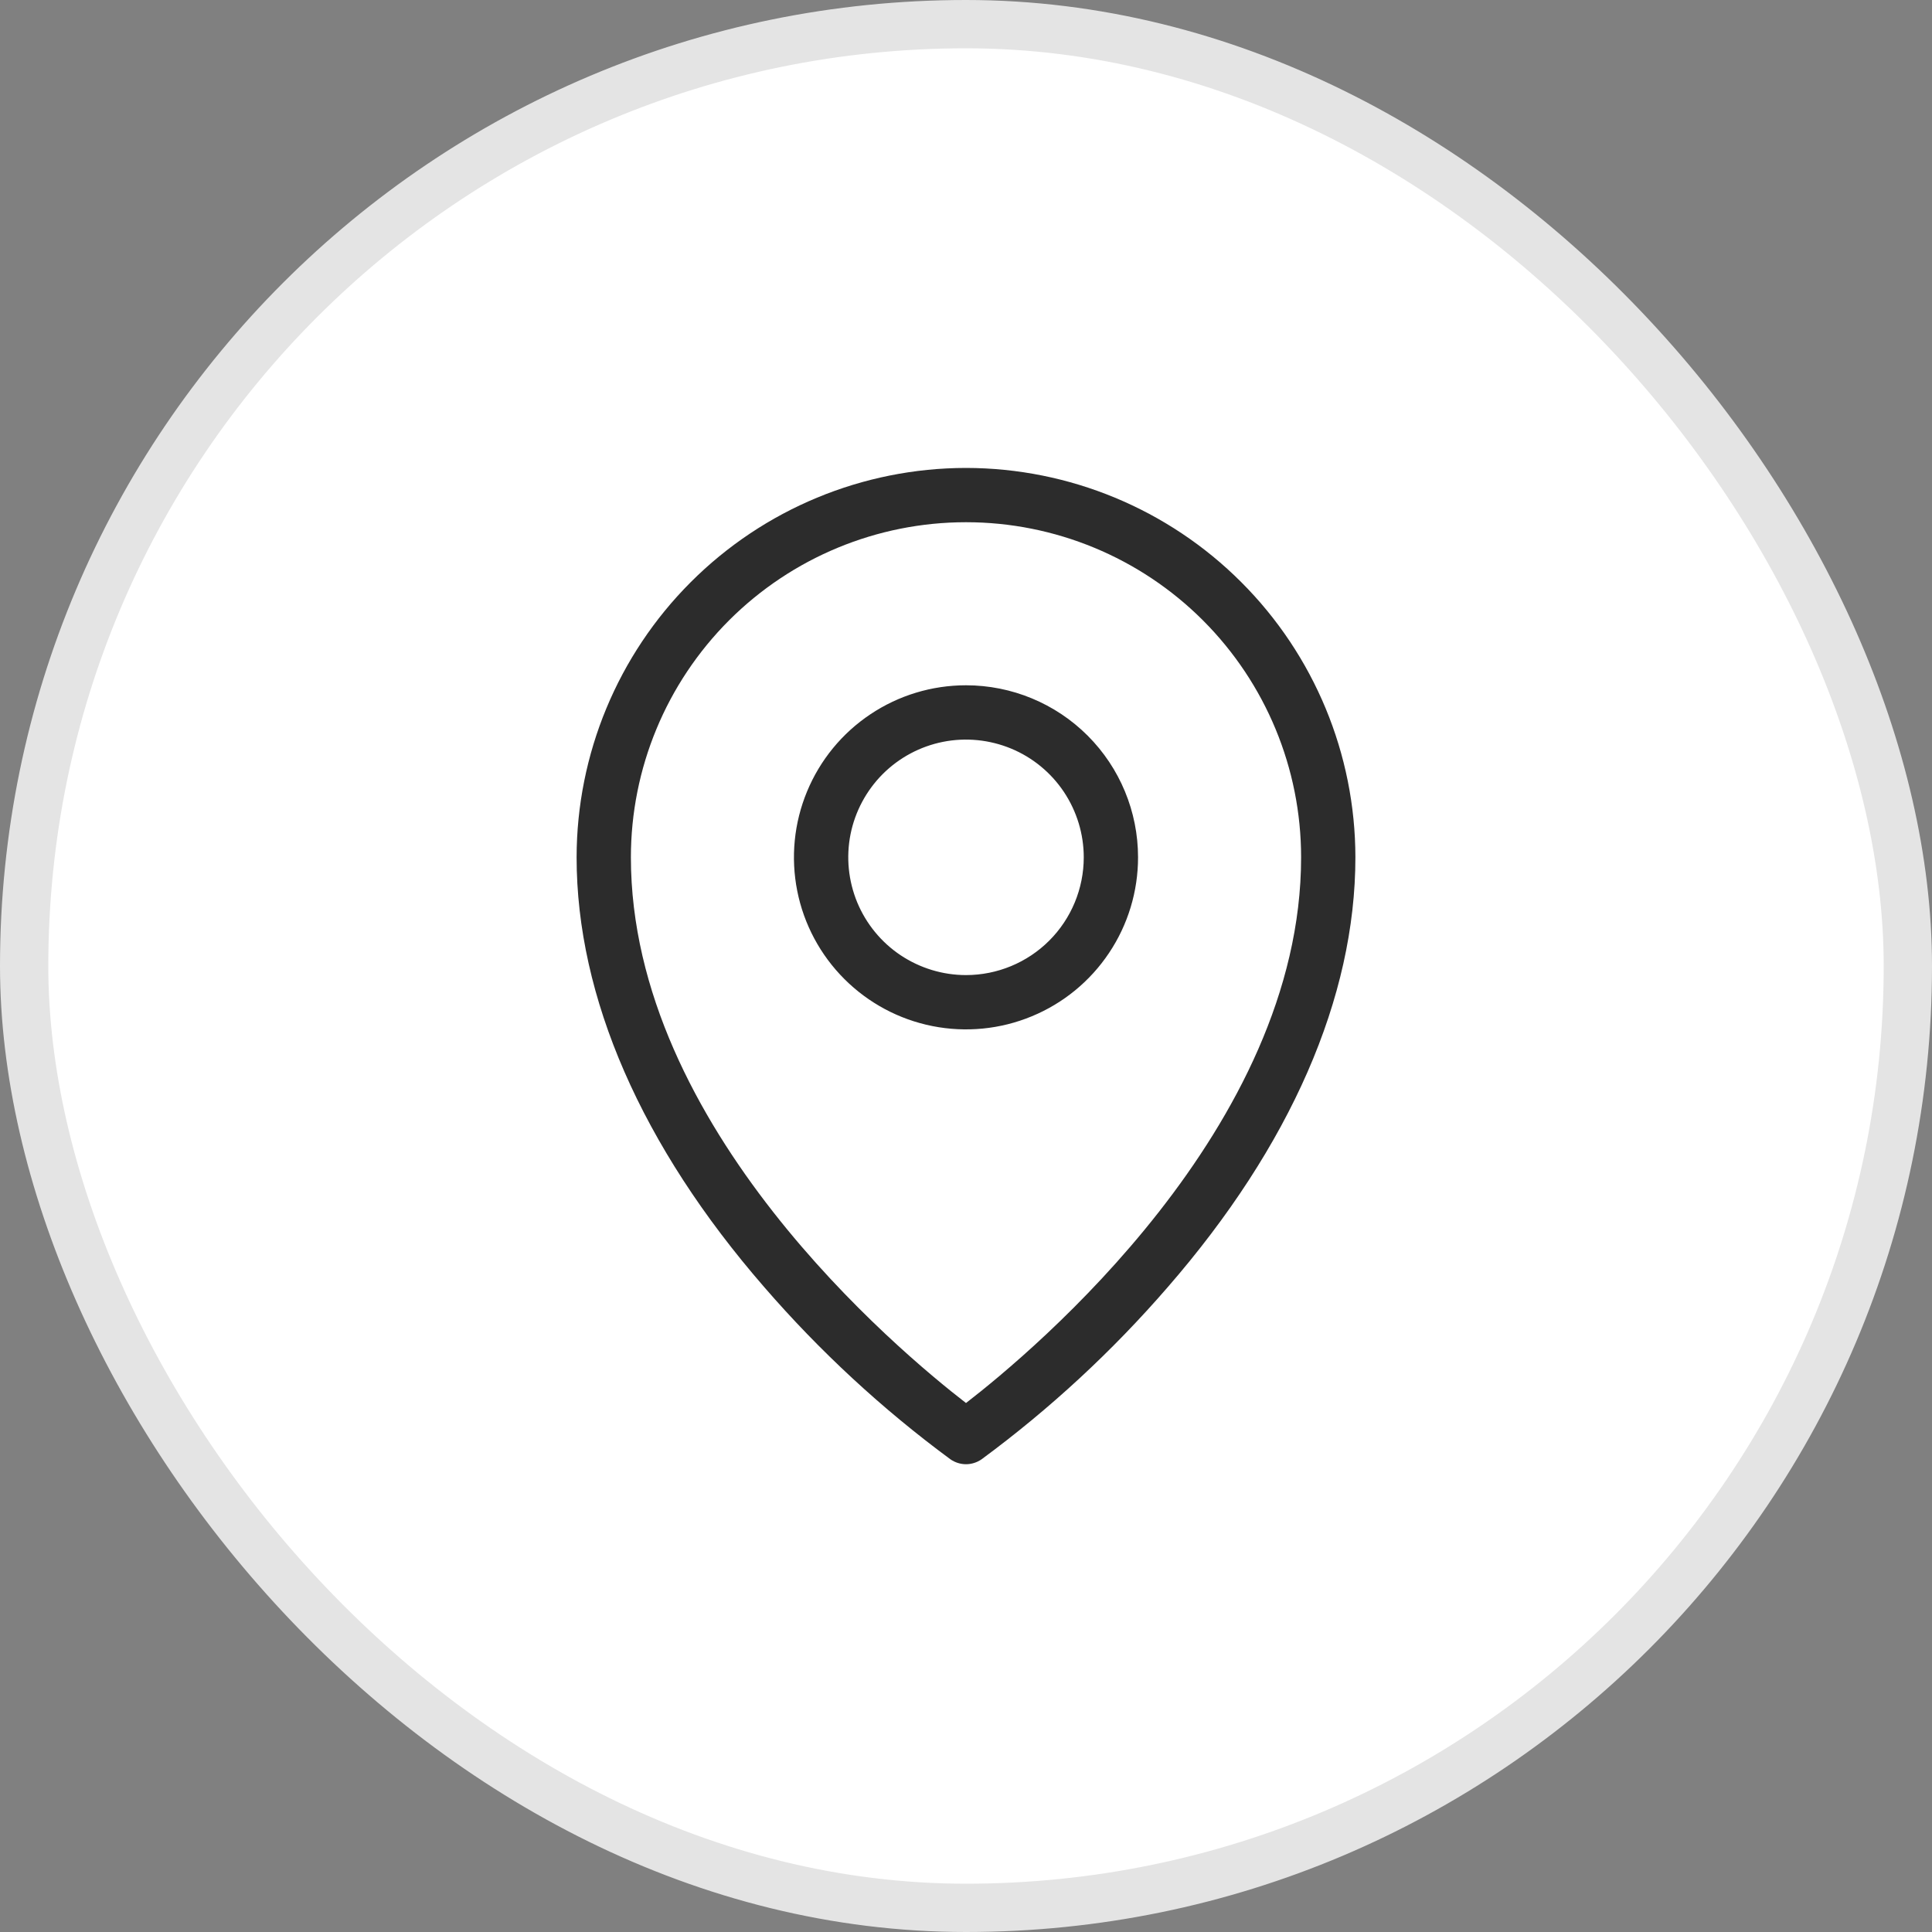
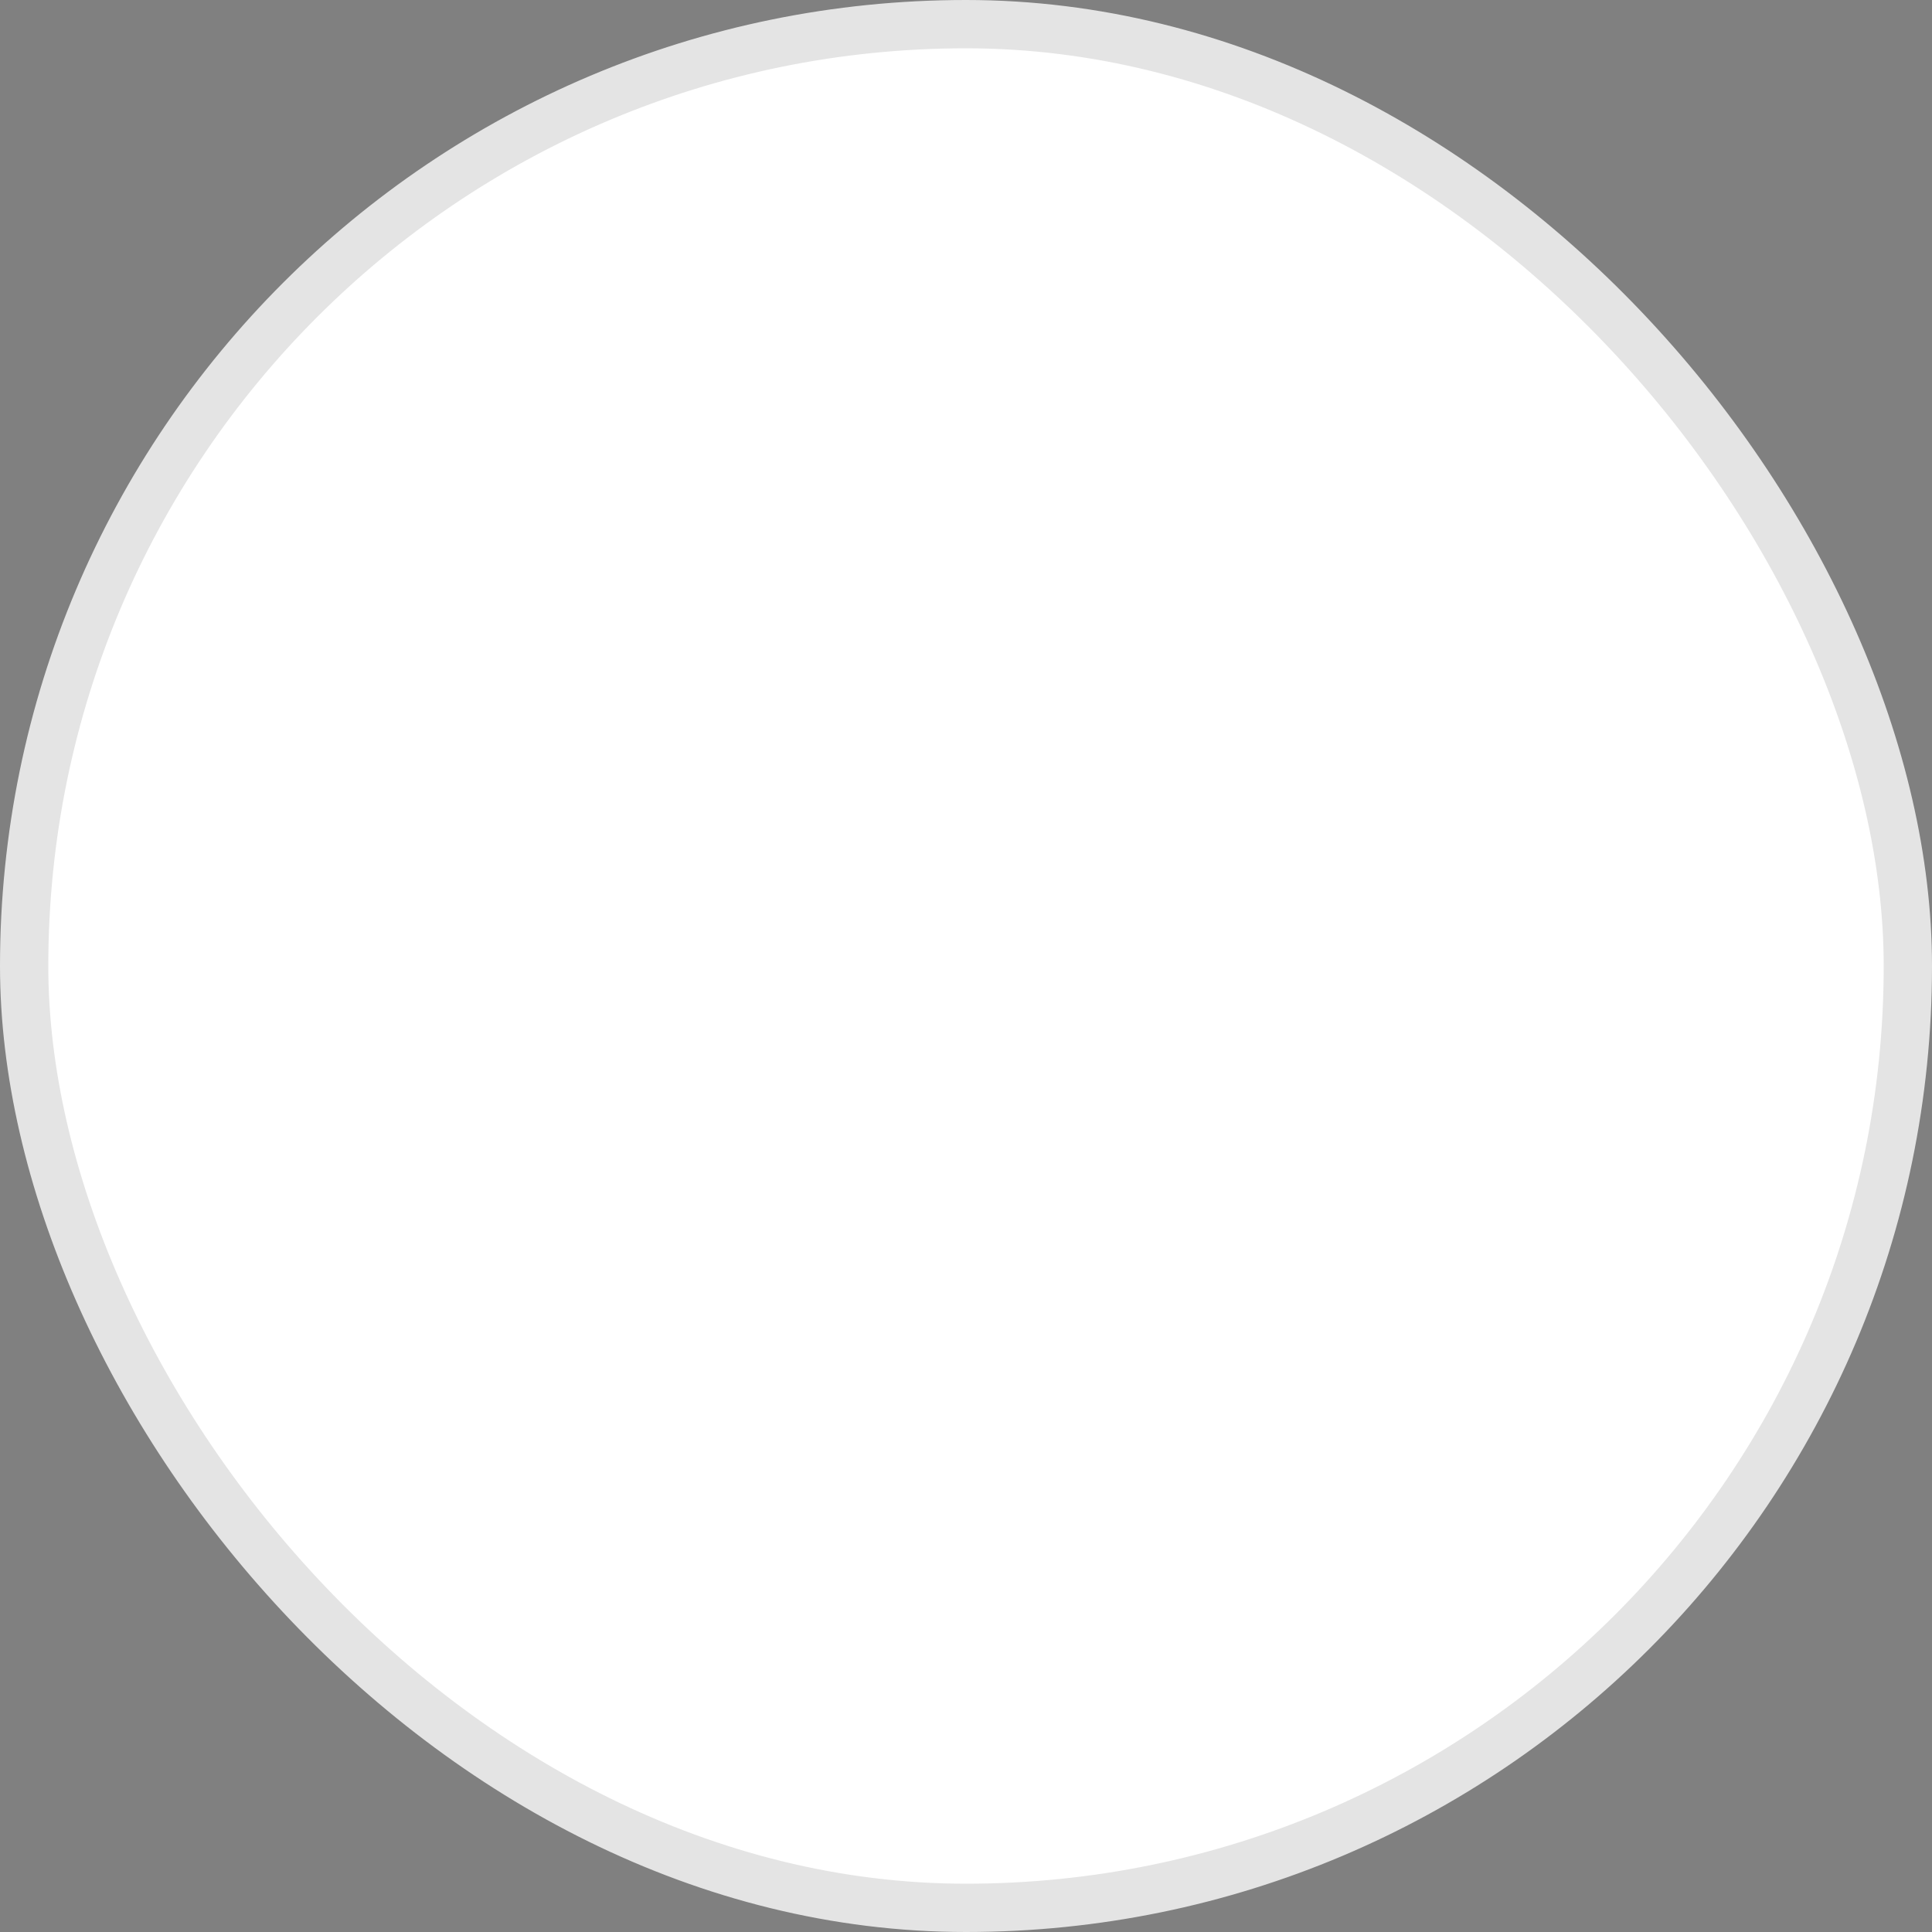
<svg xmlns="http://www.w3.org/2000/svg" width="40" height="40" viewBox="0 0 40 40" fill="none">
  <rect x="0" y="0" width="40" height="40" fill="#808080" stroke="none" />
  <rect x="0.5" y="0.5" width="39" height="39" rx="19.5" fill="white" />
  <rect x="0.5" y="0.5" width="39" height="39" rx="19.5" stroke="#E4E4E4" />
-   <path d="M20 14.188C19.295 14.188 18.607 14.396 18.021 14.788C17.435 15.179 16.978 15.736 16.709 16.387C16.439 17.038 16.369 17.754 16.506 18.445C16.643 19.136 16.983 19.771 17.481 20.269C17.979 20.767 18.614 21.107 19.305 21.244C19.996 21.381 20.712 21.311 21.363 21.041C22.014 20.772 22.571 20.315 22.962 19.729C23.354 19.143 23.562 18.455 23.562 17.75C23.562 16.805 23.187 15.899 22.519 15.231C21.851 14.563 20.945 14.188 20 14.188ZM20 20.188C19.518 20.188 19.047 20.044 18.646 19.777C18.245 19.509 17.933 19.128 17.748 18.683C17.564 18.237 17.515 17.747 17.609 17.274C17.703 16.802 17.936 16.367 18.276 16.026C18.617 15.685 19.052 15.453 19.524 15.359C19.997 15.265 20.487 15.314 20.933 15.498C21.378 15.682 21.759 15.995 22.027 16.396C22.294 16.797 22.438 17.268 22.438 17.75C22.438 18.396 22.181 19.017 21.724 19.474C21.267 19.931 20.646 20.188 20 20.188ZM20 9.688C17.863 9.69 15.813 10.54 14.302 12.052C12.79 13.563 11.94 15.613 11.938 17.75C11.938 20.648 13.282 23.726 15.825 26.651C16.973 27.977 18.265 29.172 19.677 30.213C19.772 30.279 19.885 30.315 20 30.315C20.115 30.315 20.228 30.279 20.323 30.213C21.735 29.172 23.027 27.977 24.175 26.651C26.718 23.726 28.062 20.651 28.062 17.75C28.06 15.613 27.21 13.563 25.698 12.052C24.187 10.54 22.137 9.69 20 9.688ZM20 29.048C18.594 27.962 13.062 23.339 13.062 17.75C13.062 15.91 13.793 14.146 15.094 12.844C16.395 11.543 18.16 10.812 20 10.812C21.84 10.812 23.605 11.543 24.906 12.844C26.207 14.146 26.938 15.91 26.938 17.75C26.938 23.339 21.406 27.962 20 29.048Z" fill="#2C2C2C" />
</svg>